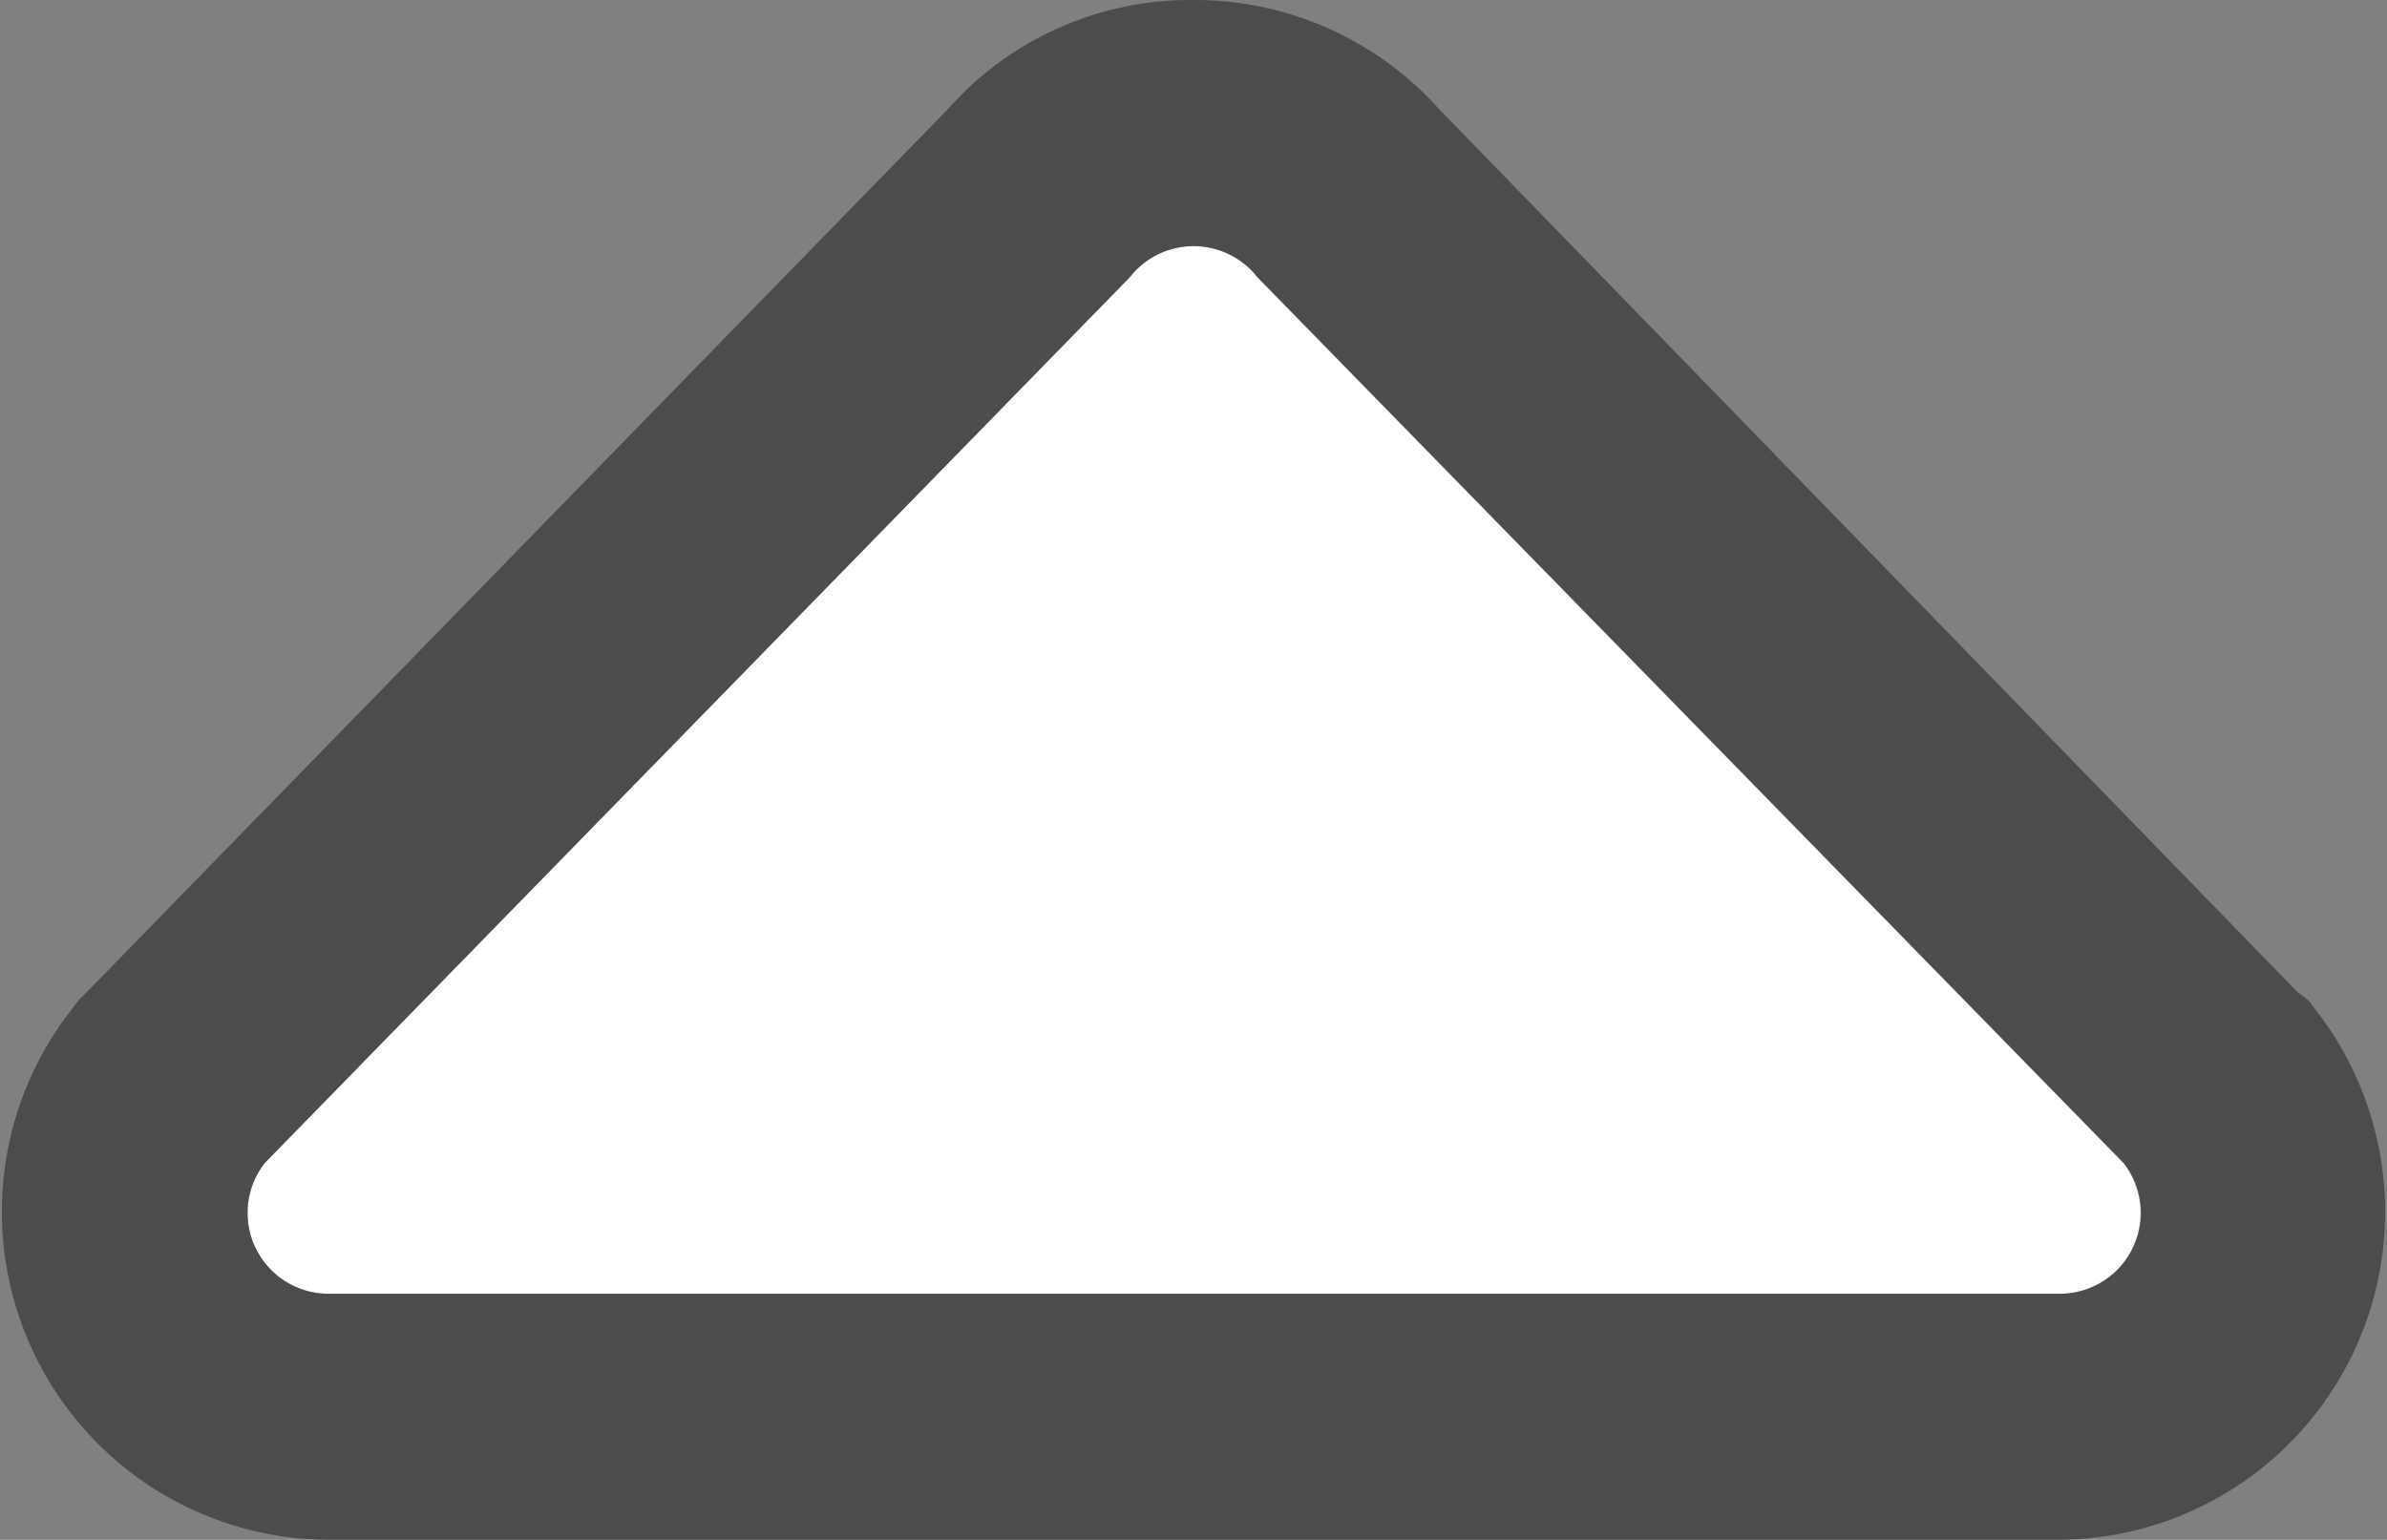
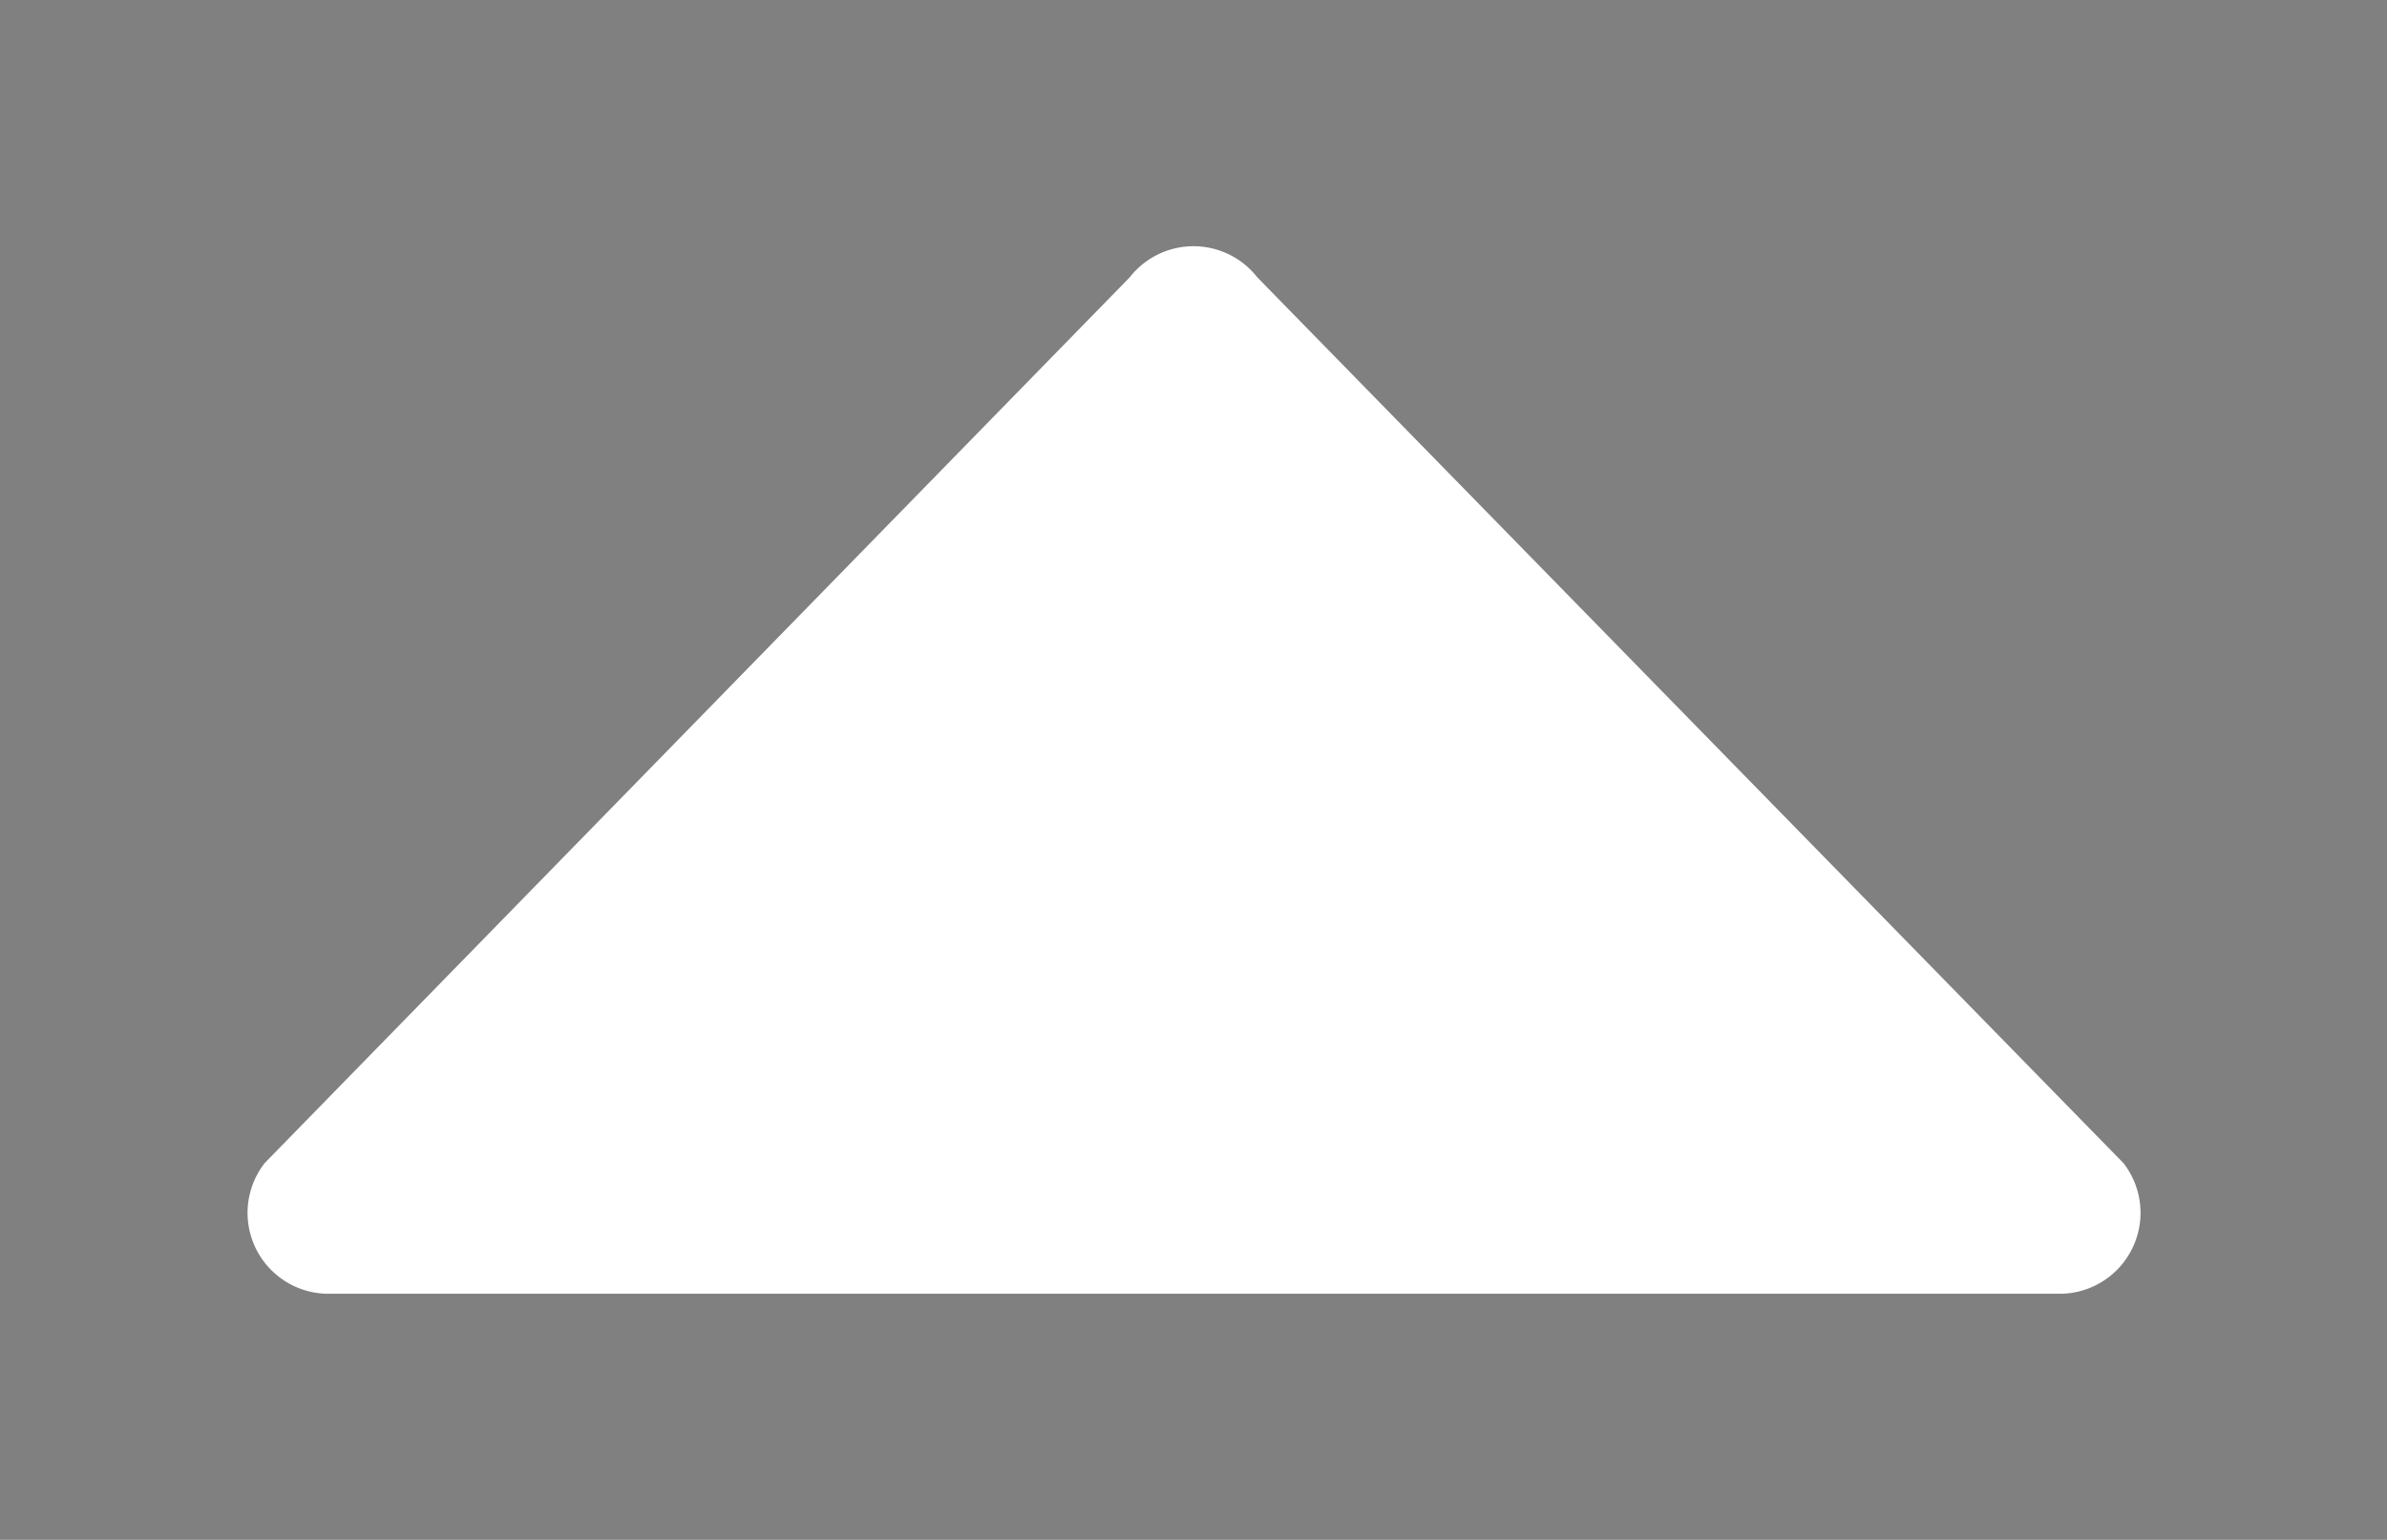
<svg xmlns="http://www.w3.org/2000/svg" viewBox="0 0 43.65 28.16">
  <rect x="0" y="0" width="43.65" height="28.16" fill="#808080" stroke="none" />
  <defs>
    <style>.cls-1{fill:#fff;}.cls-2{opacity:0.5;}.cls-3{fill:#181716;}</style>
  </defs>
  <title>Element 6</title>
  <g id="Ebene_2" data-name="Ebene 2">
    <g id="arrow_up">
      <path class="cls-1" d="M37.66,23.66H6a1.48,1.48,0,0,1-1.16-2.39L20.66,5.07a1.48,1.48,0,0,1,2.33,0l15.84,16.2A1.48,1.48,0,0,1,37.66,23.66Z" />
      <g class="cls-2">
-         <path class="cls-3" d="M21.82,4.5A1.48,1.48,0,0,1,23,5.07l15.84,16.2a1.48,1.48,0,0,1-1.17,2.39H6a1.48,1.48,0,0,1-1.16-2.39L20.66,5.07a1.47,1.47,0,0,1,1.16-.57m0-4.5a5.92,5.92,0,0,0-4.49,2L1.6,18.13l-.17.17-.15.2A6,6,0,0,0,6,28.16H37.66a6,6,0,0,0,4.71-9.66l-.15-.2L42,18.13,26.32,2a6,6,0,0,0-4.5-2Z" />
-       </g>
+         </g>
    </g>
  </g>
</svg>